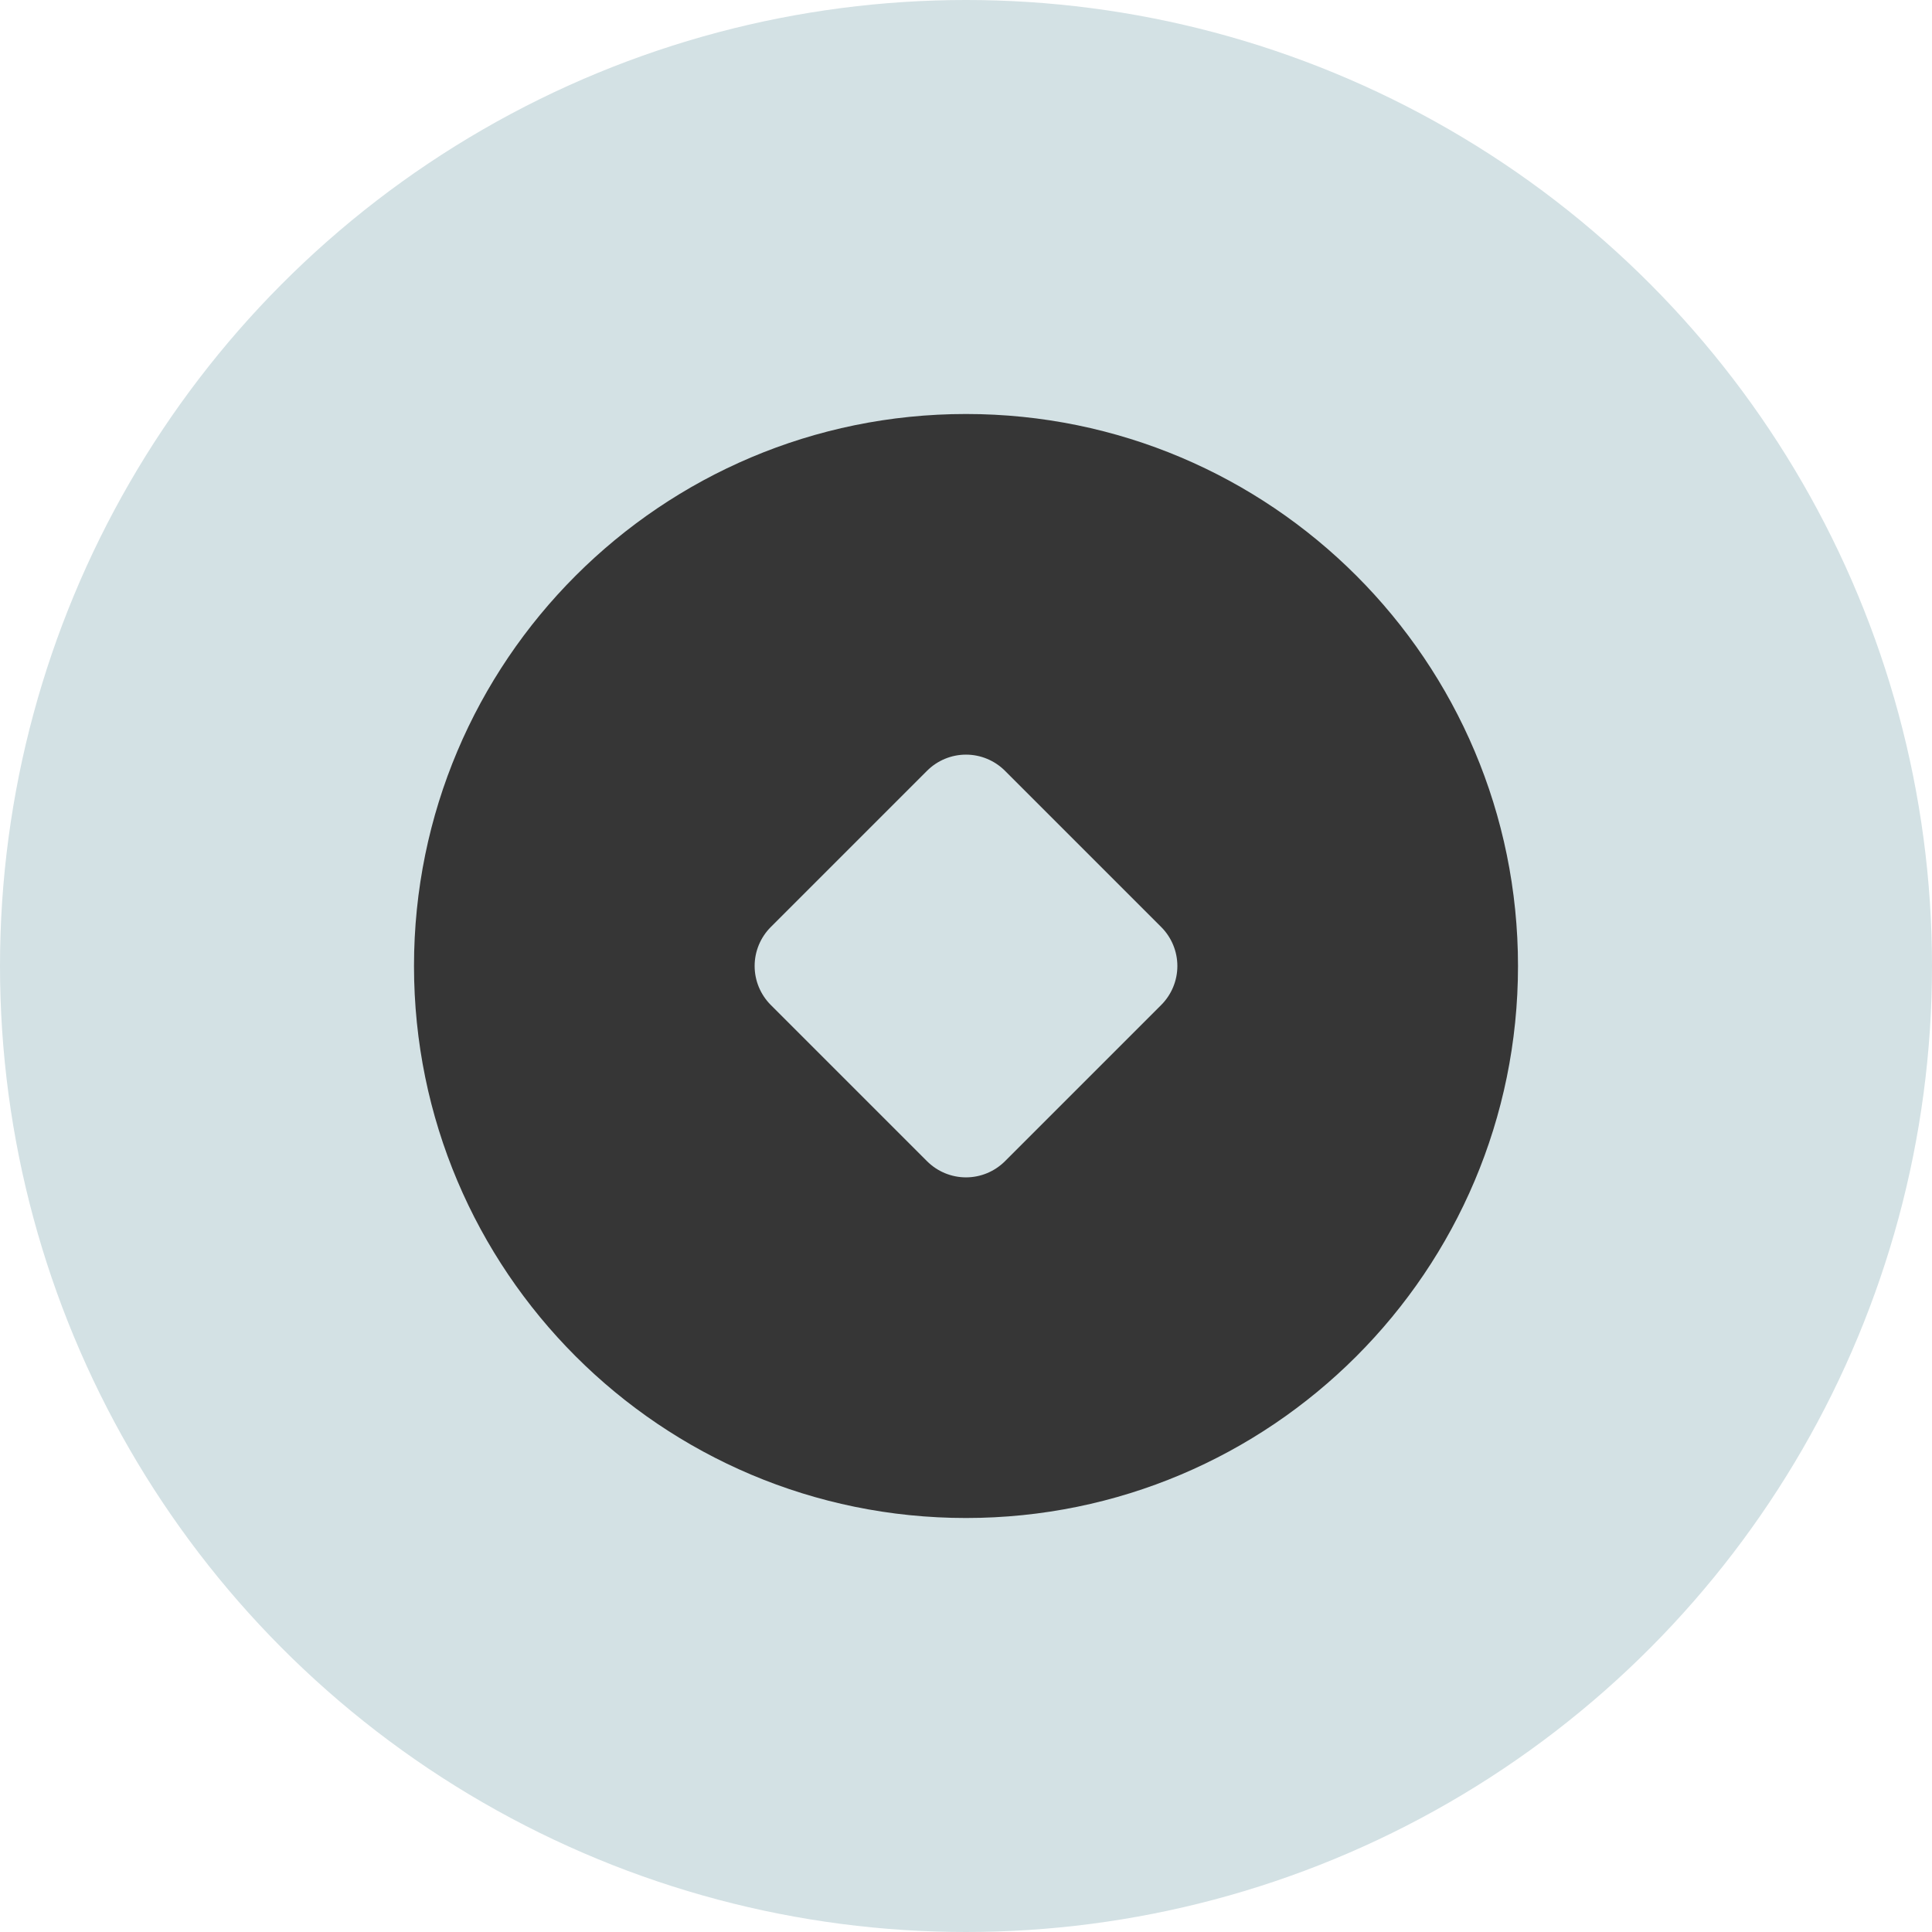
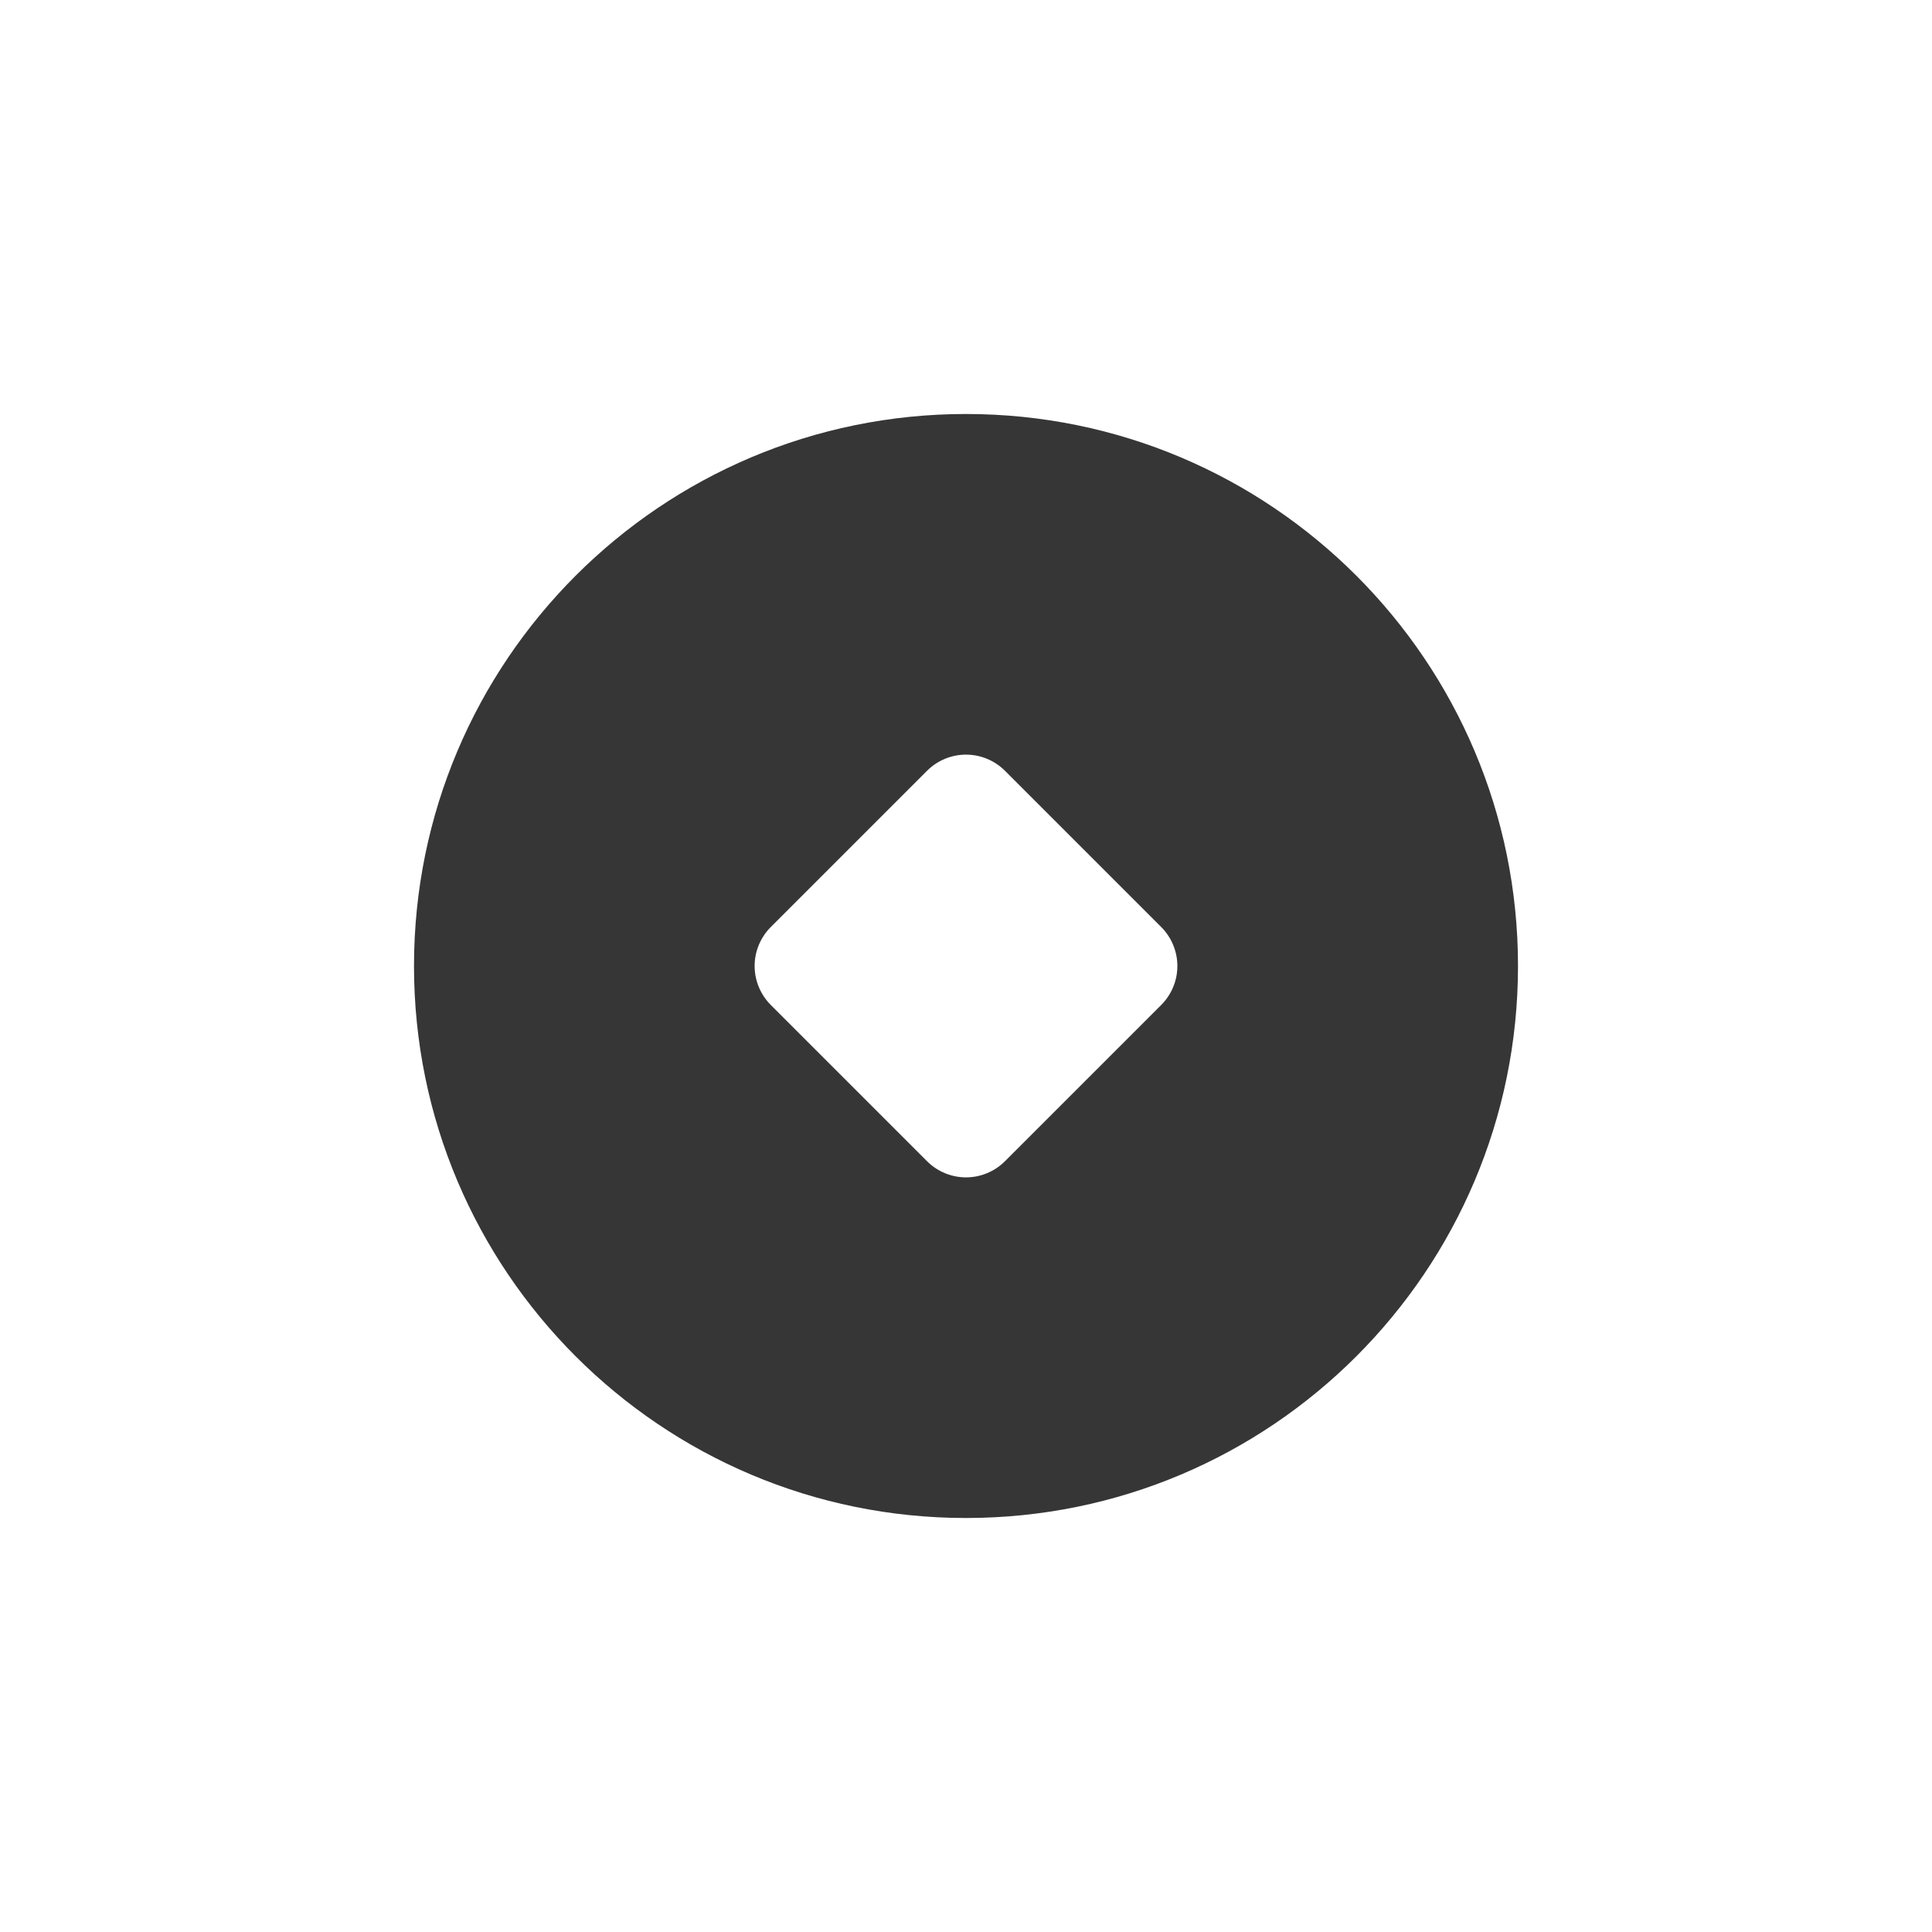
<svg xmlns="http://www.w3.org/2000/svg" width="42" height="42" viewBox="0 0 42 42" fill="none">
-   <circle cx="21" cy="21" r="21" fill="#D3E1E4" />
  <path d="M21 9C27.628 9 33 14.372 33 21C33 27.628 27.628 33 21 33C14.372 33 9 27.628 9 21C9 14.372 14.372 9 21 9ZM20.152 16.757L16.757 20.152C16.532 20.377 16.405 20.682 16.405 21C16.405 21.318 16.532 21.623 16.757 21.848L20.152 25.243C20.377 25.468 20.682 25.595 21 25.595C21.318 25.595 21.623 25.468 21.848 25.243L25.243 21.848C25.468 21.623 25.595 21.318 25.595 21C25.595 20.682 25.468 20.377 25.243 20.152L21.848 16.757C21.623 16.532 21.318 16.405 21 16.405C20.682 16.405 20.377 16.532 20.152 16.757Z" fill="#363636" />
</svg>